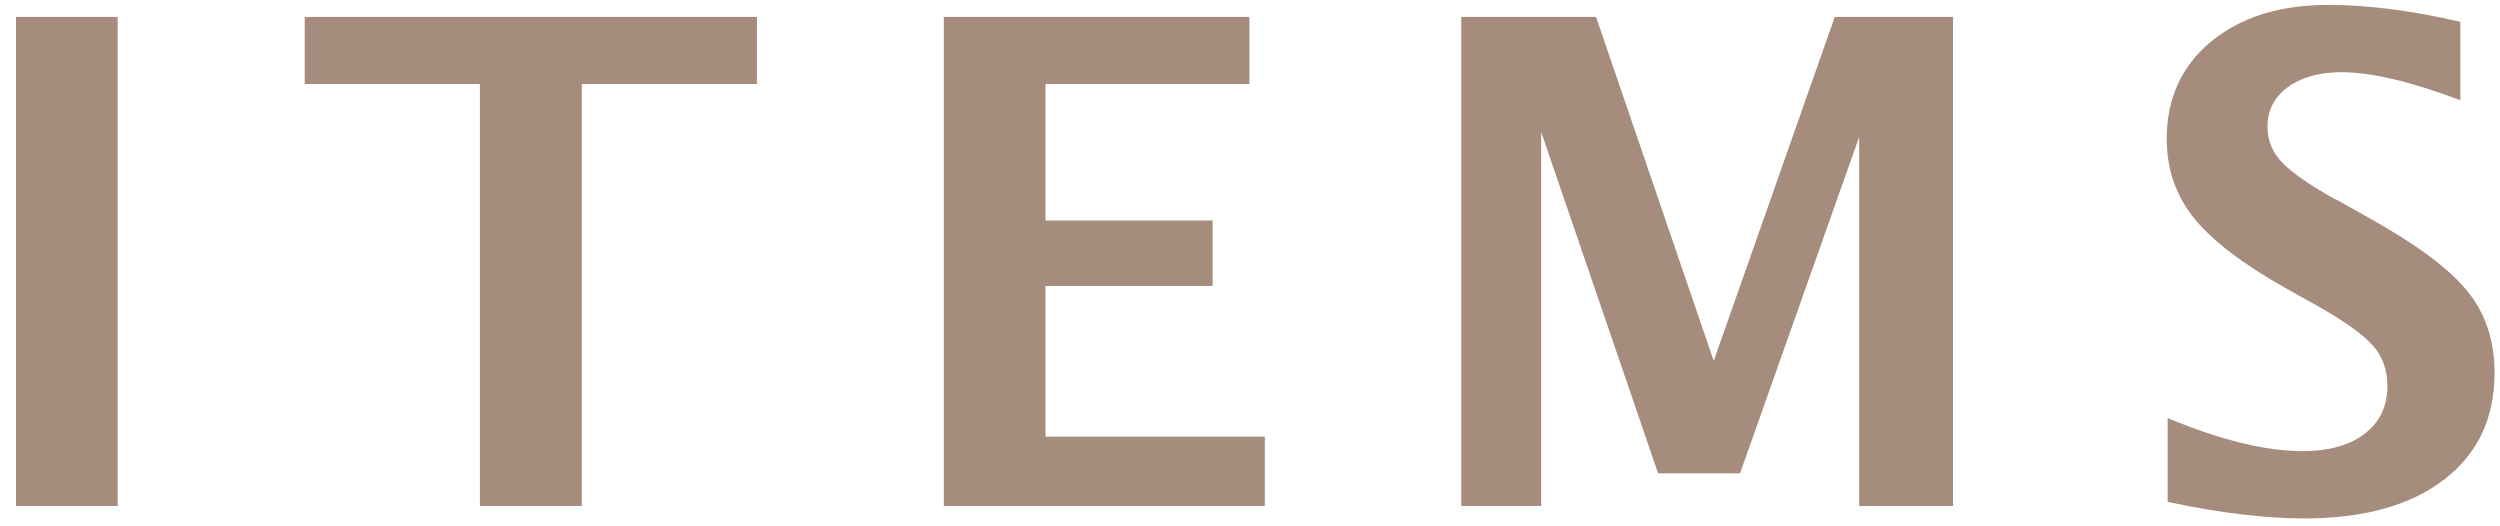
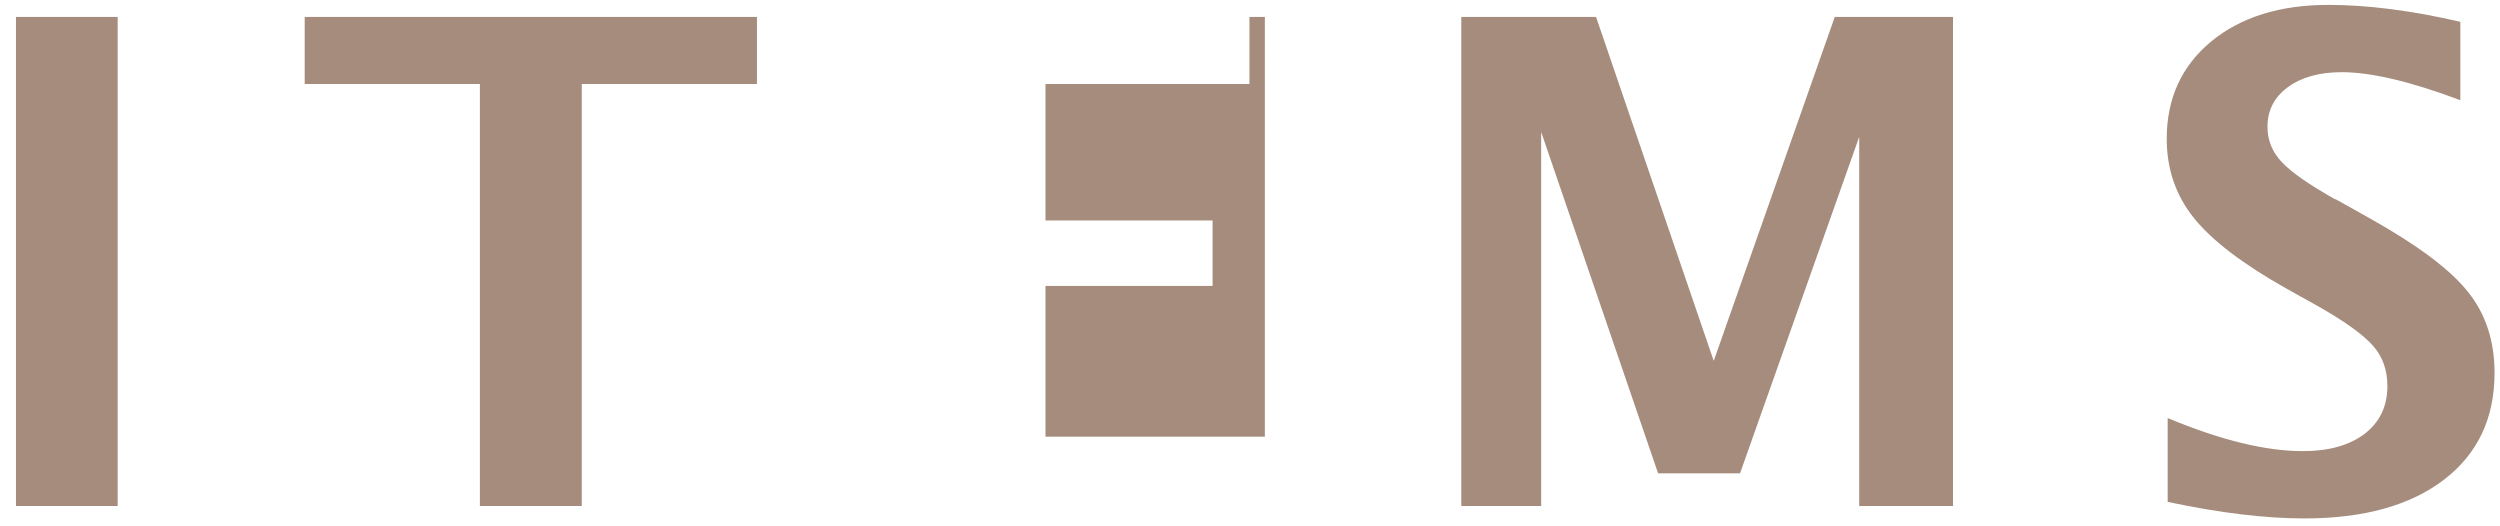
<svg xmlns="http://www.w3.org/2000/svg" id="_レイヤー_1" data-name="レイヤー_1" version="1.1" viewBox="0 0 133 28">
  <defs>
    <style>
      .st0 {
        fill: #a58c7d;
        fill-rule: evenodd;
      }
    </style>
  </defs>
-   <path class="st0" d="M124.24,10.59l1.86,1.04c2.51,1.41,4.24,2.7,5.19,3.89.95,1.18,1.42,2.62,1.42,4.32,0,2.41-.9,4.31-2.69,5.68s-4.27,2.06-7.42,2.06c-2.09,0-4.51-.29-7.28-.88v-4.46c2.8,1.17,5.2,1.76,7.19,1.76,1.39,0,2.49-.31,3.3-.93.8-.62,1.2-1.47,1.2-2.53,0-.84-.25-1.56-.76-2.14s-1.46-1.27-2.86-2.07l-1.74-.97c-2.33-1.31-3.98-2.57-4.94-3.77-.96-1.2-1.44-2.6-1.44-4.21,0-2.14.79-3.87,2.36-5.17,1.58-1.3,3.66-1.95,6.25-1.95,2.07,0,4.41.3,7.01.9v4.17c-2.66-1-4.76-1.49-6.31-1.49-1.19,0-2.15.27-2.87.8s-1.08,1.23-1.08,2.1c0,.72.25,1.34.76,1.88.5.54,1.45,1.2,2.85,1.99ZM98.91,7.28l-6.34,17.9h-4.36l-6.22-18.16v19.9h-4.25V.9h7.17l6.26,18.3L97.61.9h6.29v26.02h-4.99V7.28ZM50.21.9h16.26v3.57h-10.85v7.26h8.89v3.48h-8.89v8.02h11.67v3.69h-17.08V.9ZM30.96,26.92h-5.43V4.47h-9.32V.9h24.06v3.57h-9.32v22.45ZM.85.9h5.41v26.02H.85V.9Z" />
+   <path class="st0" d="M124.24,10.59l1.86,1.04c2.51,1.41,4.24,2.7,5.19,3.89.95,1.18,1.42,2.62,1.42,4.32,0,2.41-.9,4.31-2.69,5.68s-4.27,2.06-7.42,2.06c-2.09,0-4.51-.29-7.28-.88v-4.46c2.8,1.17,5.2,1.76,7.19,1.76,1.39,0,2.49-.31,3.3-.93.8-.62,1.2-1.47,1.2-2.53,0-.84-.25-1.56-.76-2.14s-1.46-1.27-2.86-2.07l-1.74-.97c-2.33-1.31-3.98-2.57-4.94-3.77-.96-1.2-1.44-2.6-1.44-4.21,0-2.14.79-3.87,2.36-5.17,1.58-1.3,3.66-1.95,6.25-1.95,2.07,0,4.41.3,7.01.9v4.17c-2.66-1-4.76-1.49-6.31-1.49-1.19,0-2.15.27-2.87.8s-1.08,1.23-1.08,2.1c0,.72.25,1.34.76,1.88.5.54,1.45,1.2,2.85,1.99ZM98.91,7.28l-6.34,17.9h-4.36l-6.22-18.16v19.9h-4.25V.9h7.17l6.26,18.3L97.61.9h6.29v26.02h-4.99V7.28ZM50.21.9h16.26v3.57h-10.85v7.26h8.89v3.48h-8.89v8.02h11.67v3.69V.9ZM30.96,26.92h-5.43V4.47h-9.32V.9h24.06v3.57h-9.32v22.45ZM.85.9h5.41v26.02H.85V.9Z" />
</svg>